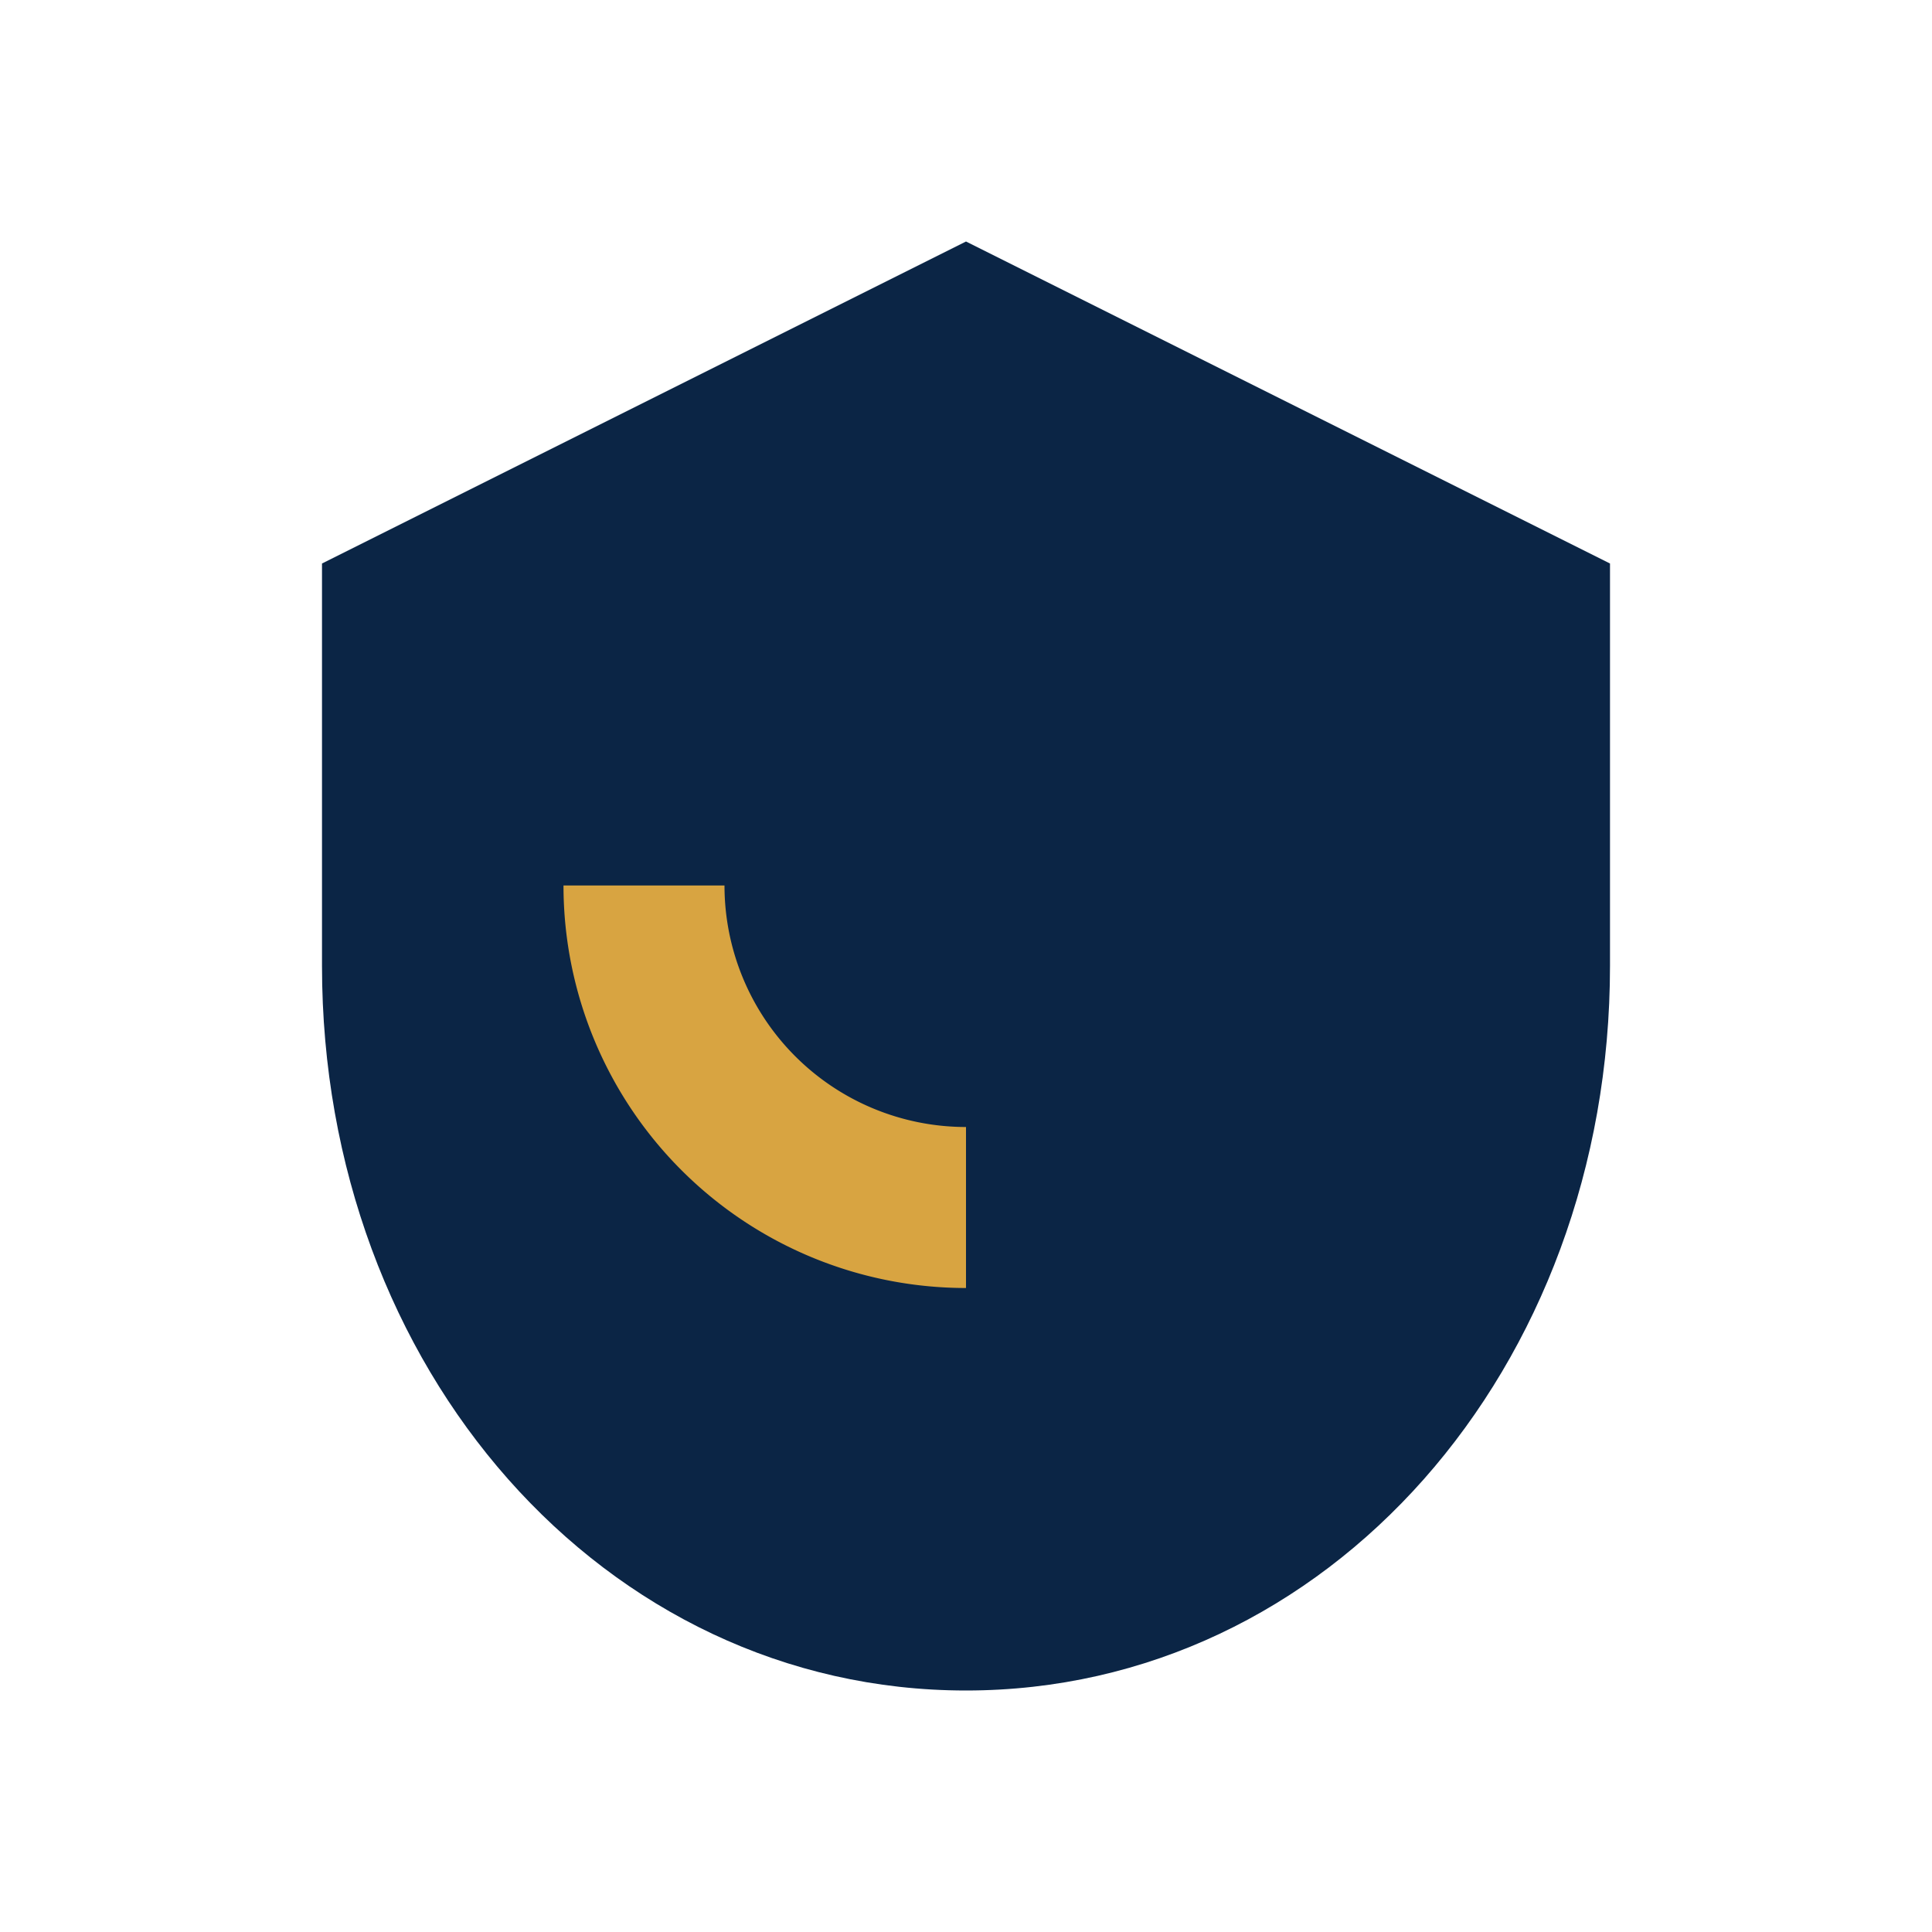
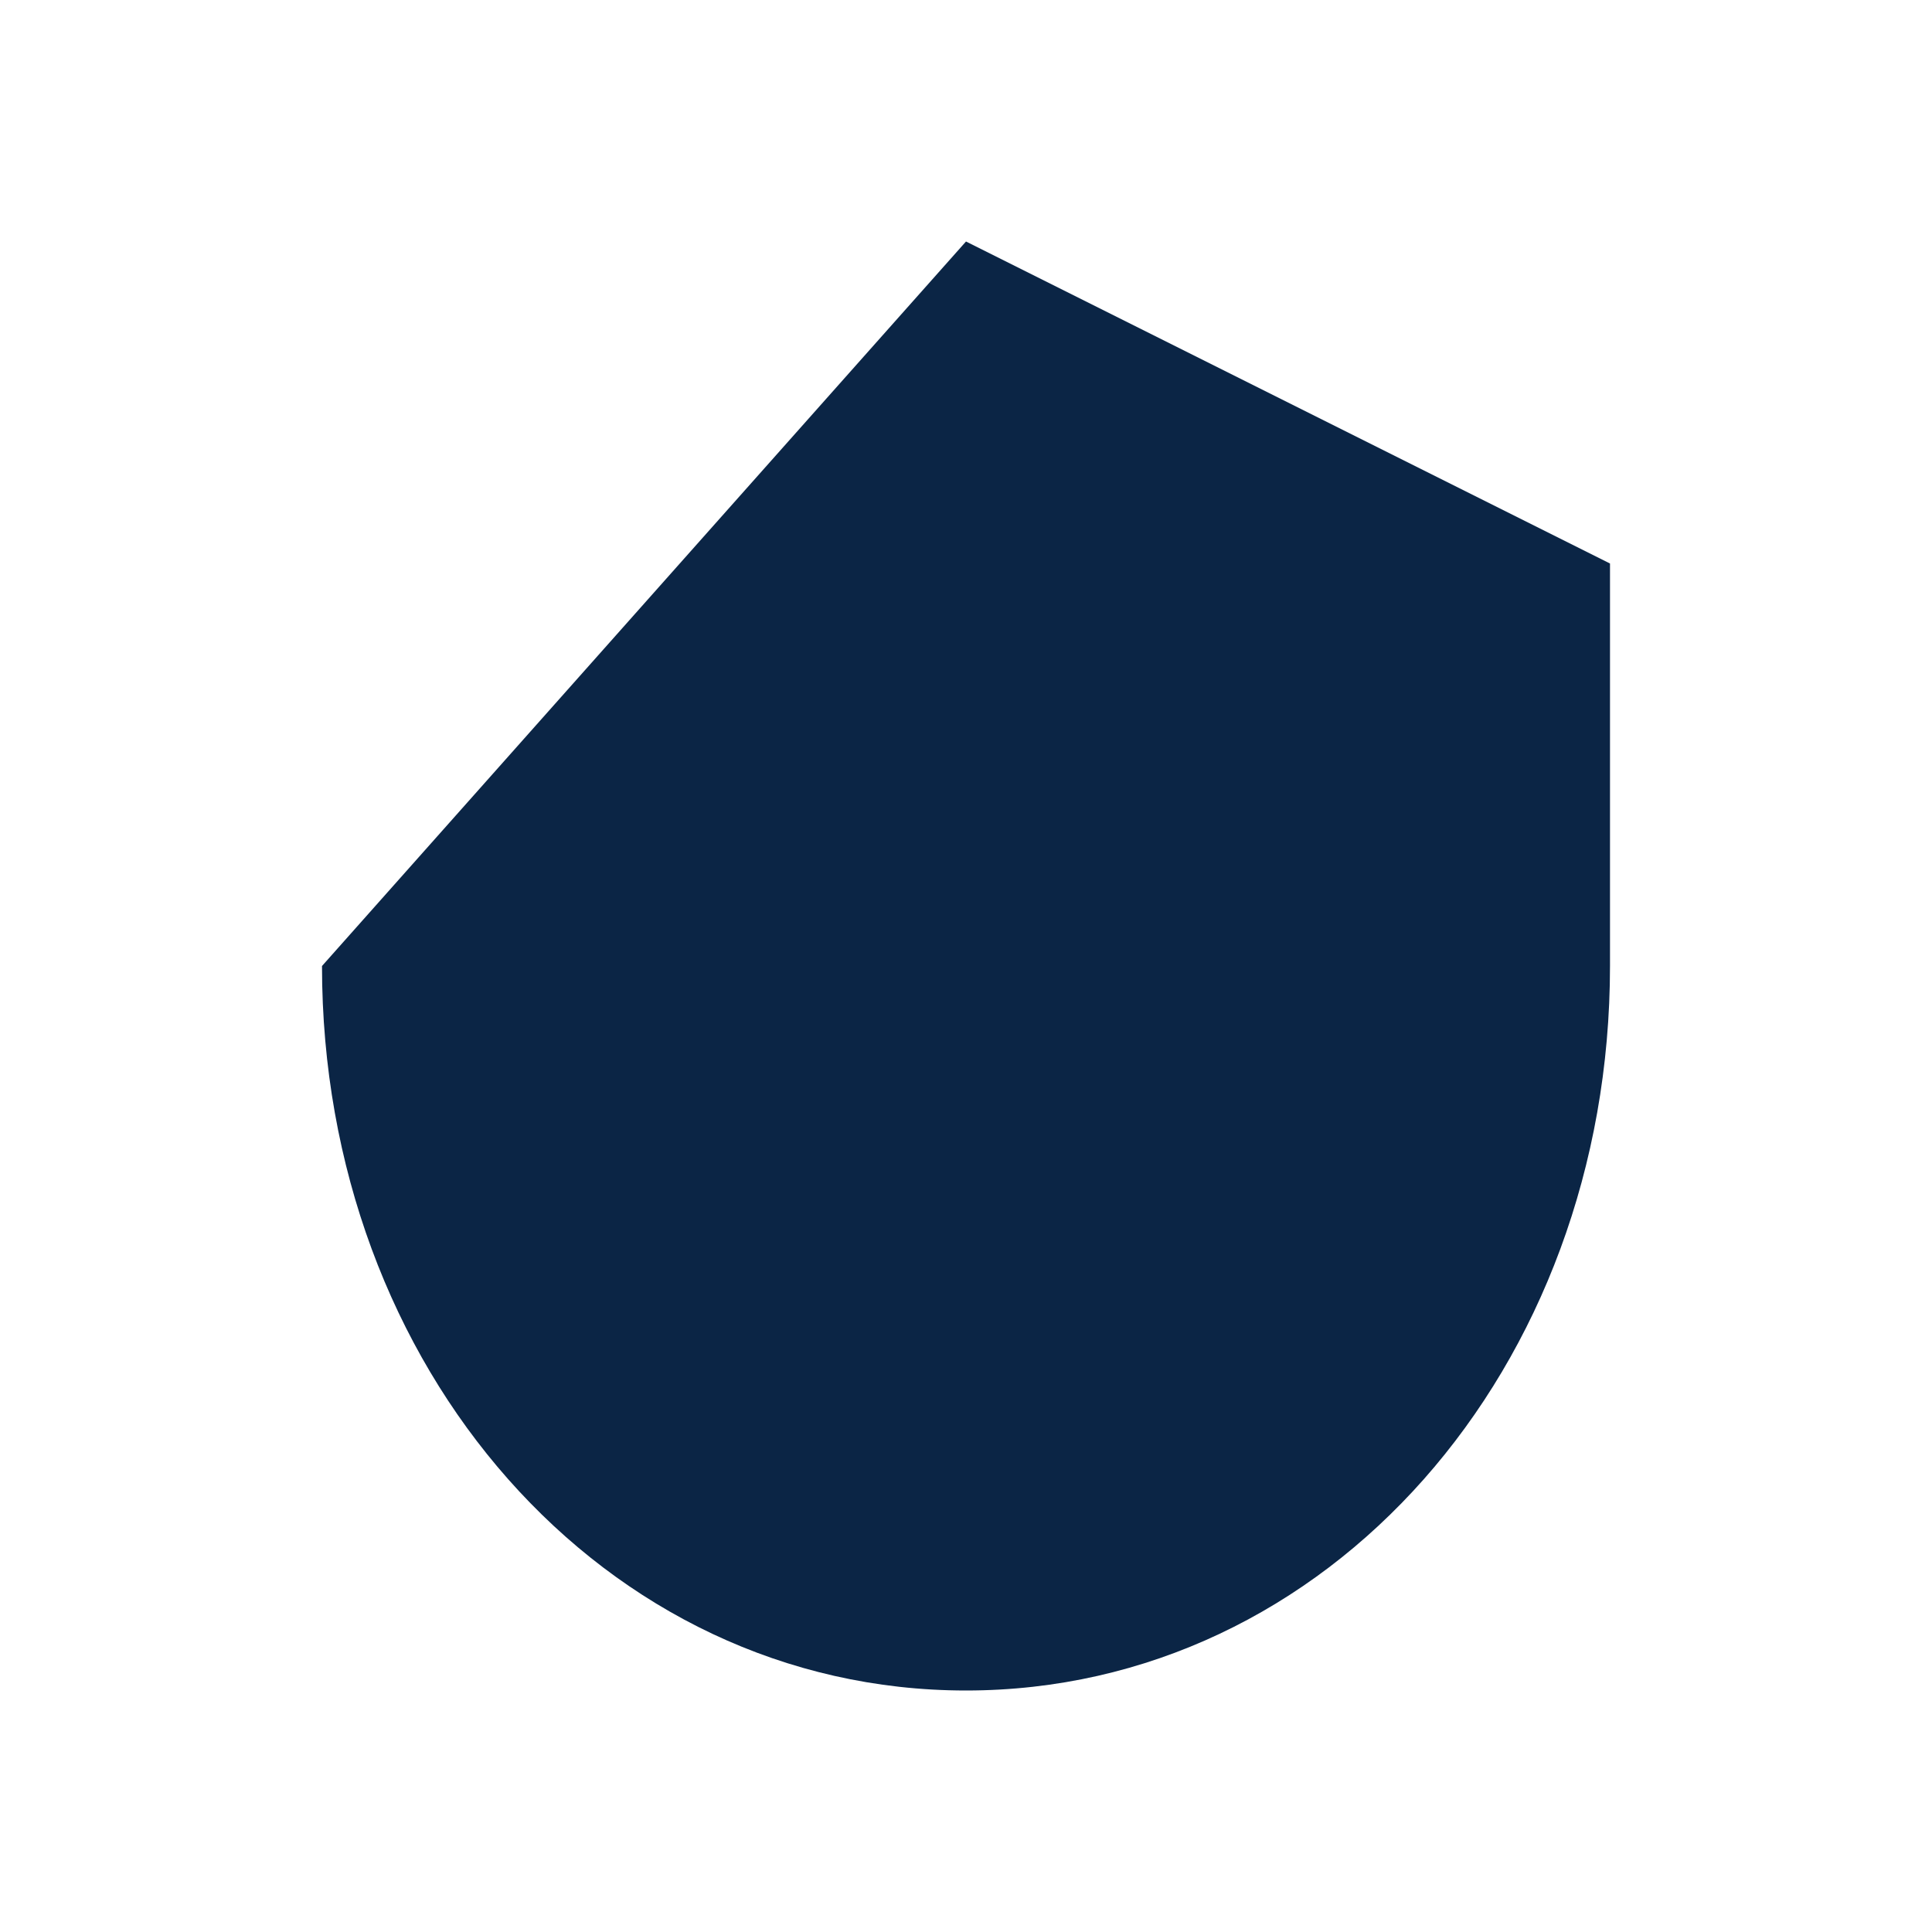
<svg xmlns="http://www.w3.org/2000/svg" viewBox="0 0 24 24" width="24" height="24">
-   <path fill="#0B2545" d="M12 3l8 4v5c0 5-3.5 9-8 9s-8-4-8-9V7z" fill-rule="evenodd" />
-   <path d="M12 15a4 4 0 01-4-4" fill="none" stroke="#D8A441" stroke-width="2" />
+   <path fill="#0B2545" d="M12 3l8 4v5c0 5-3.5 9-8 9s-8-4-8-9z" fill-rule="evenodd" />
</svg>